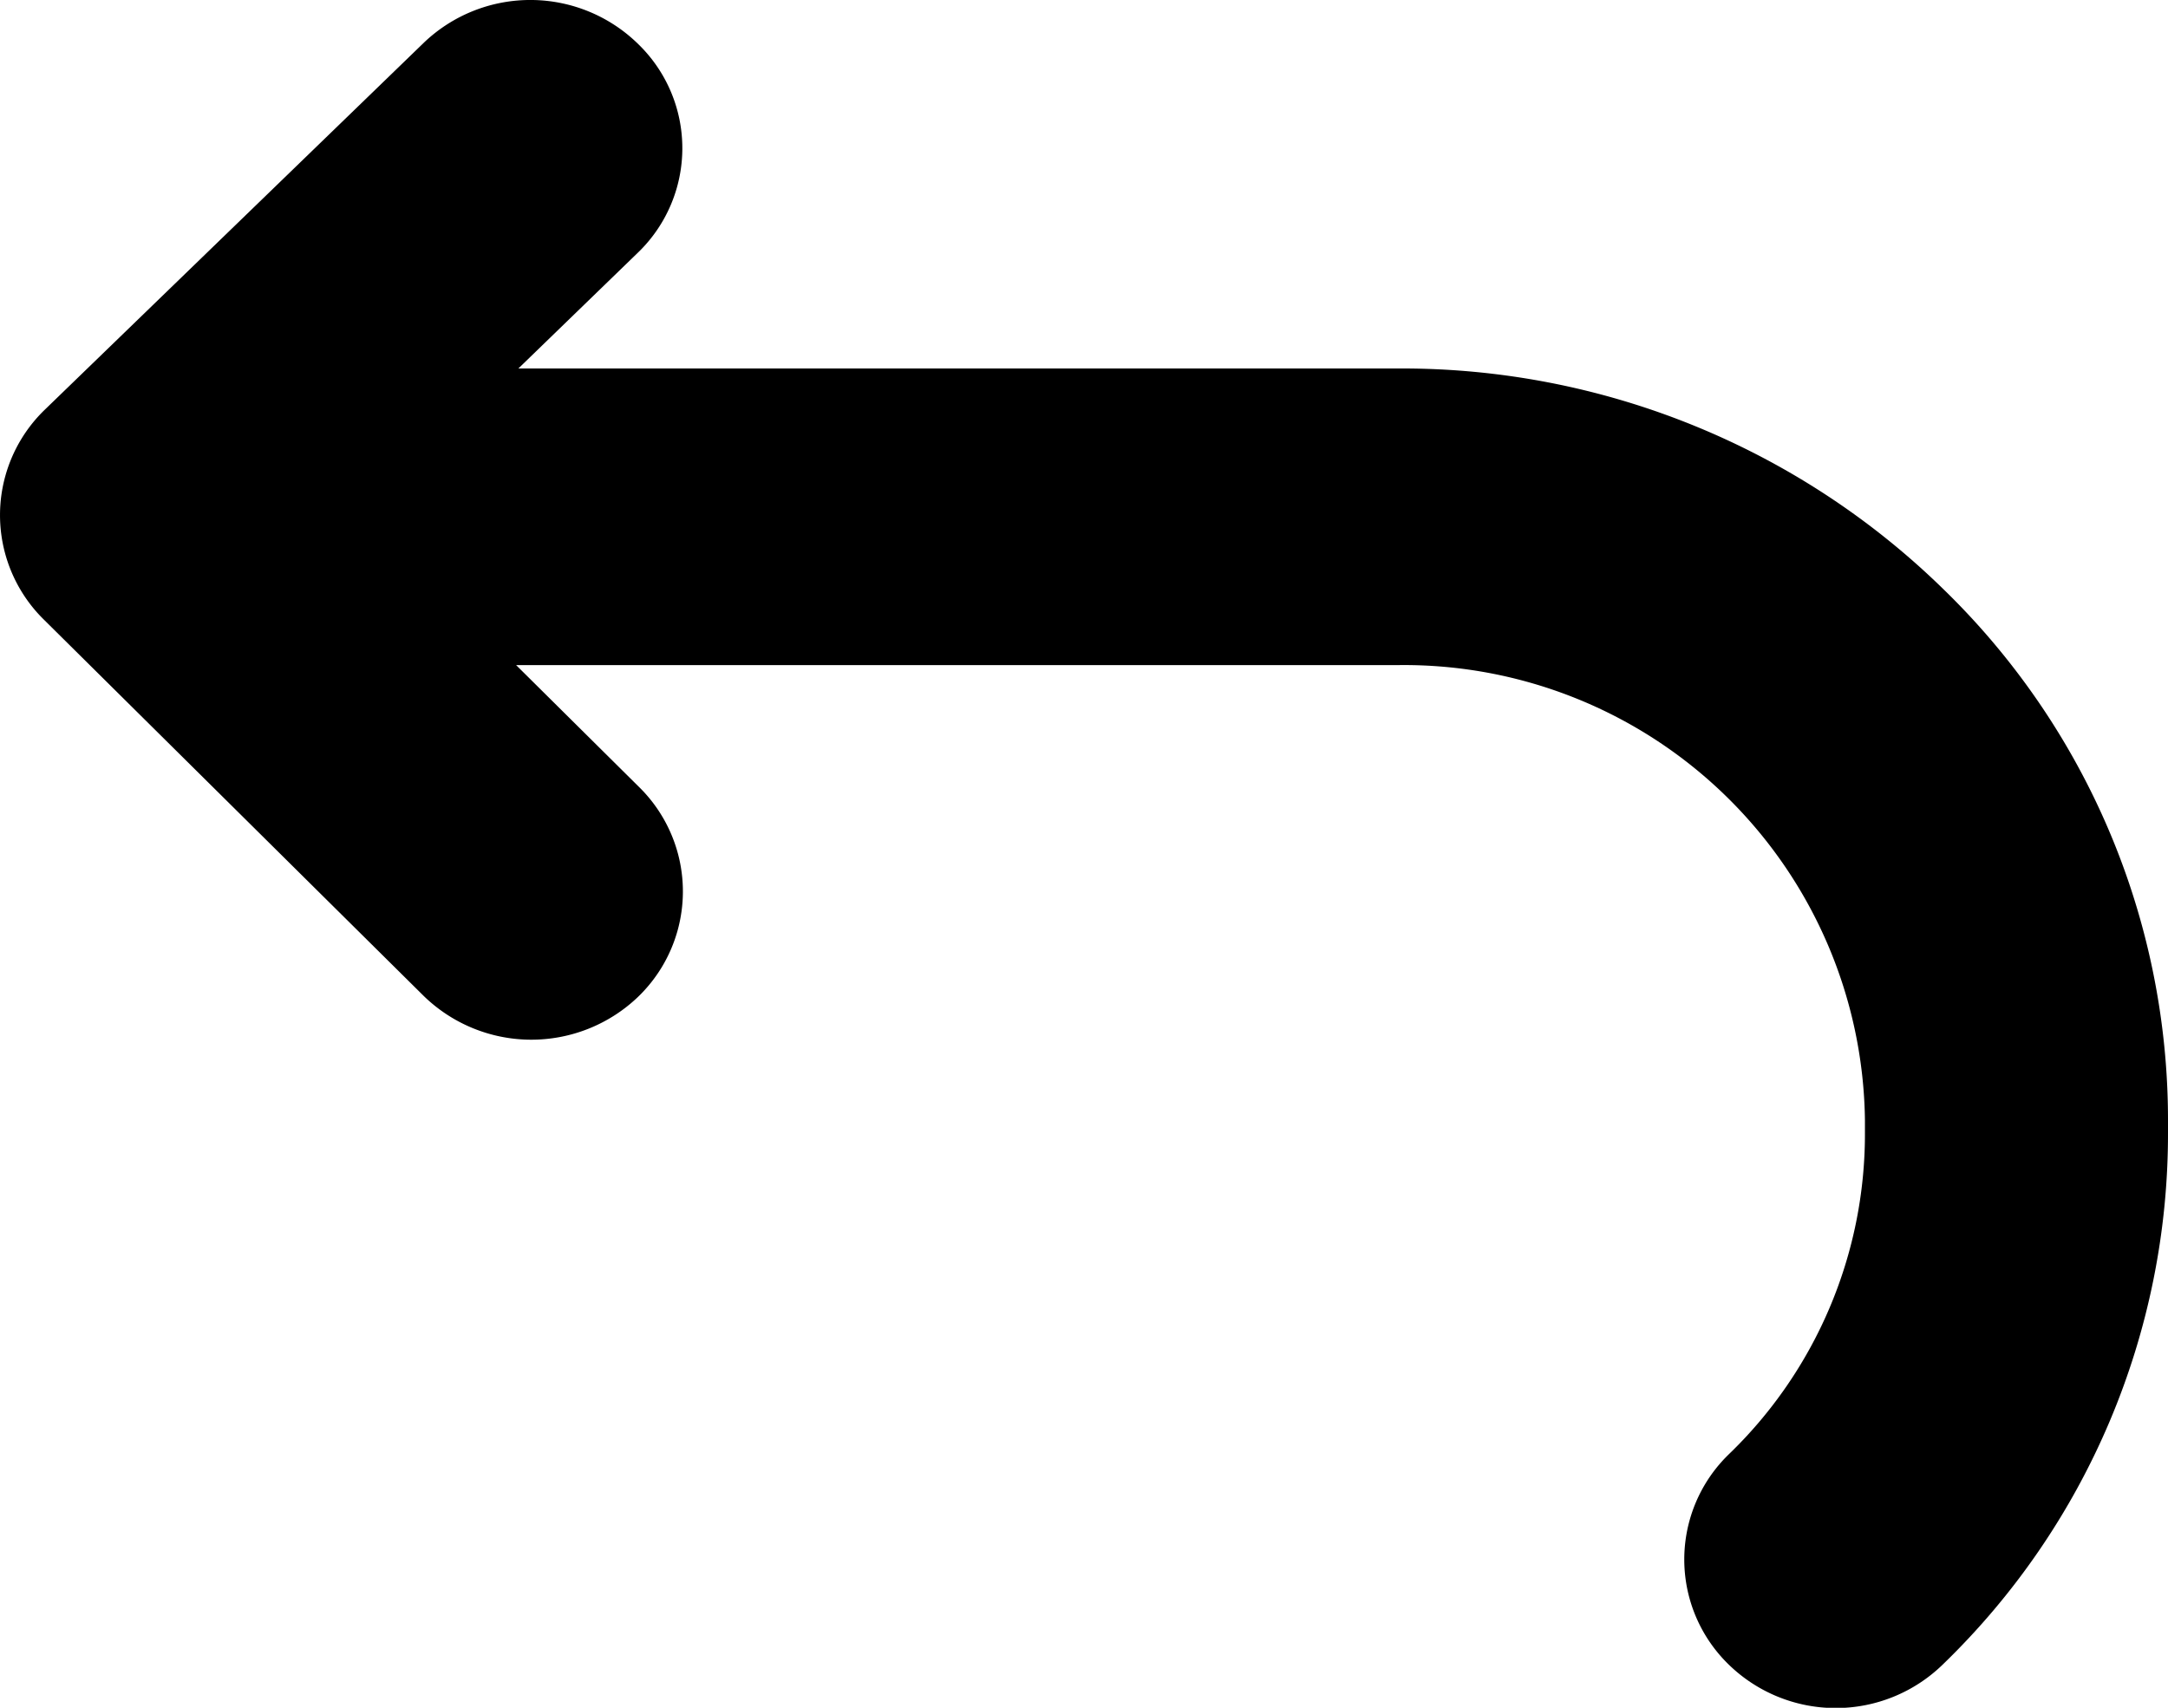
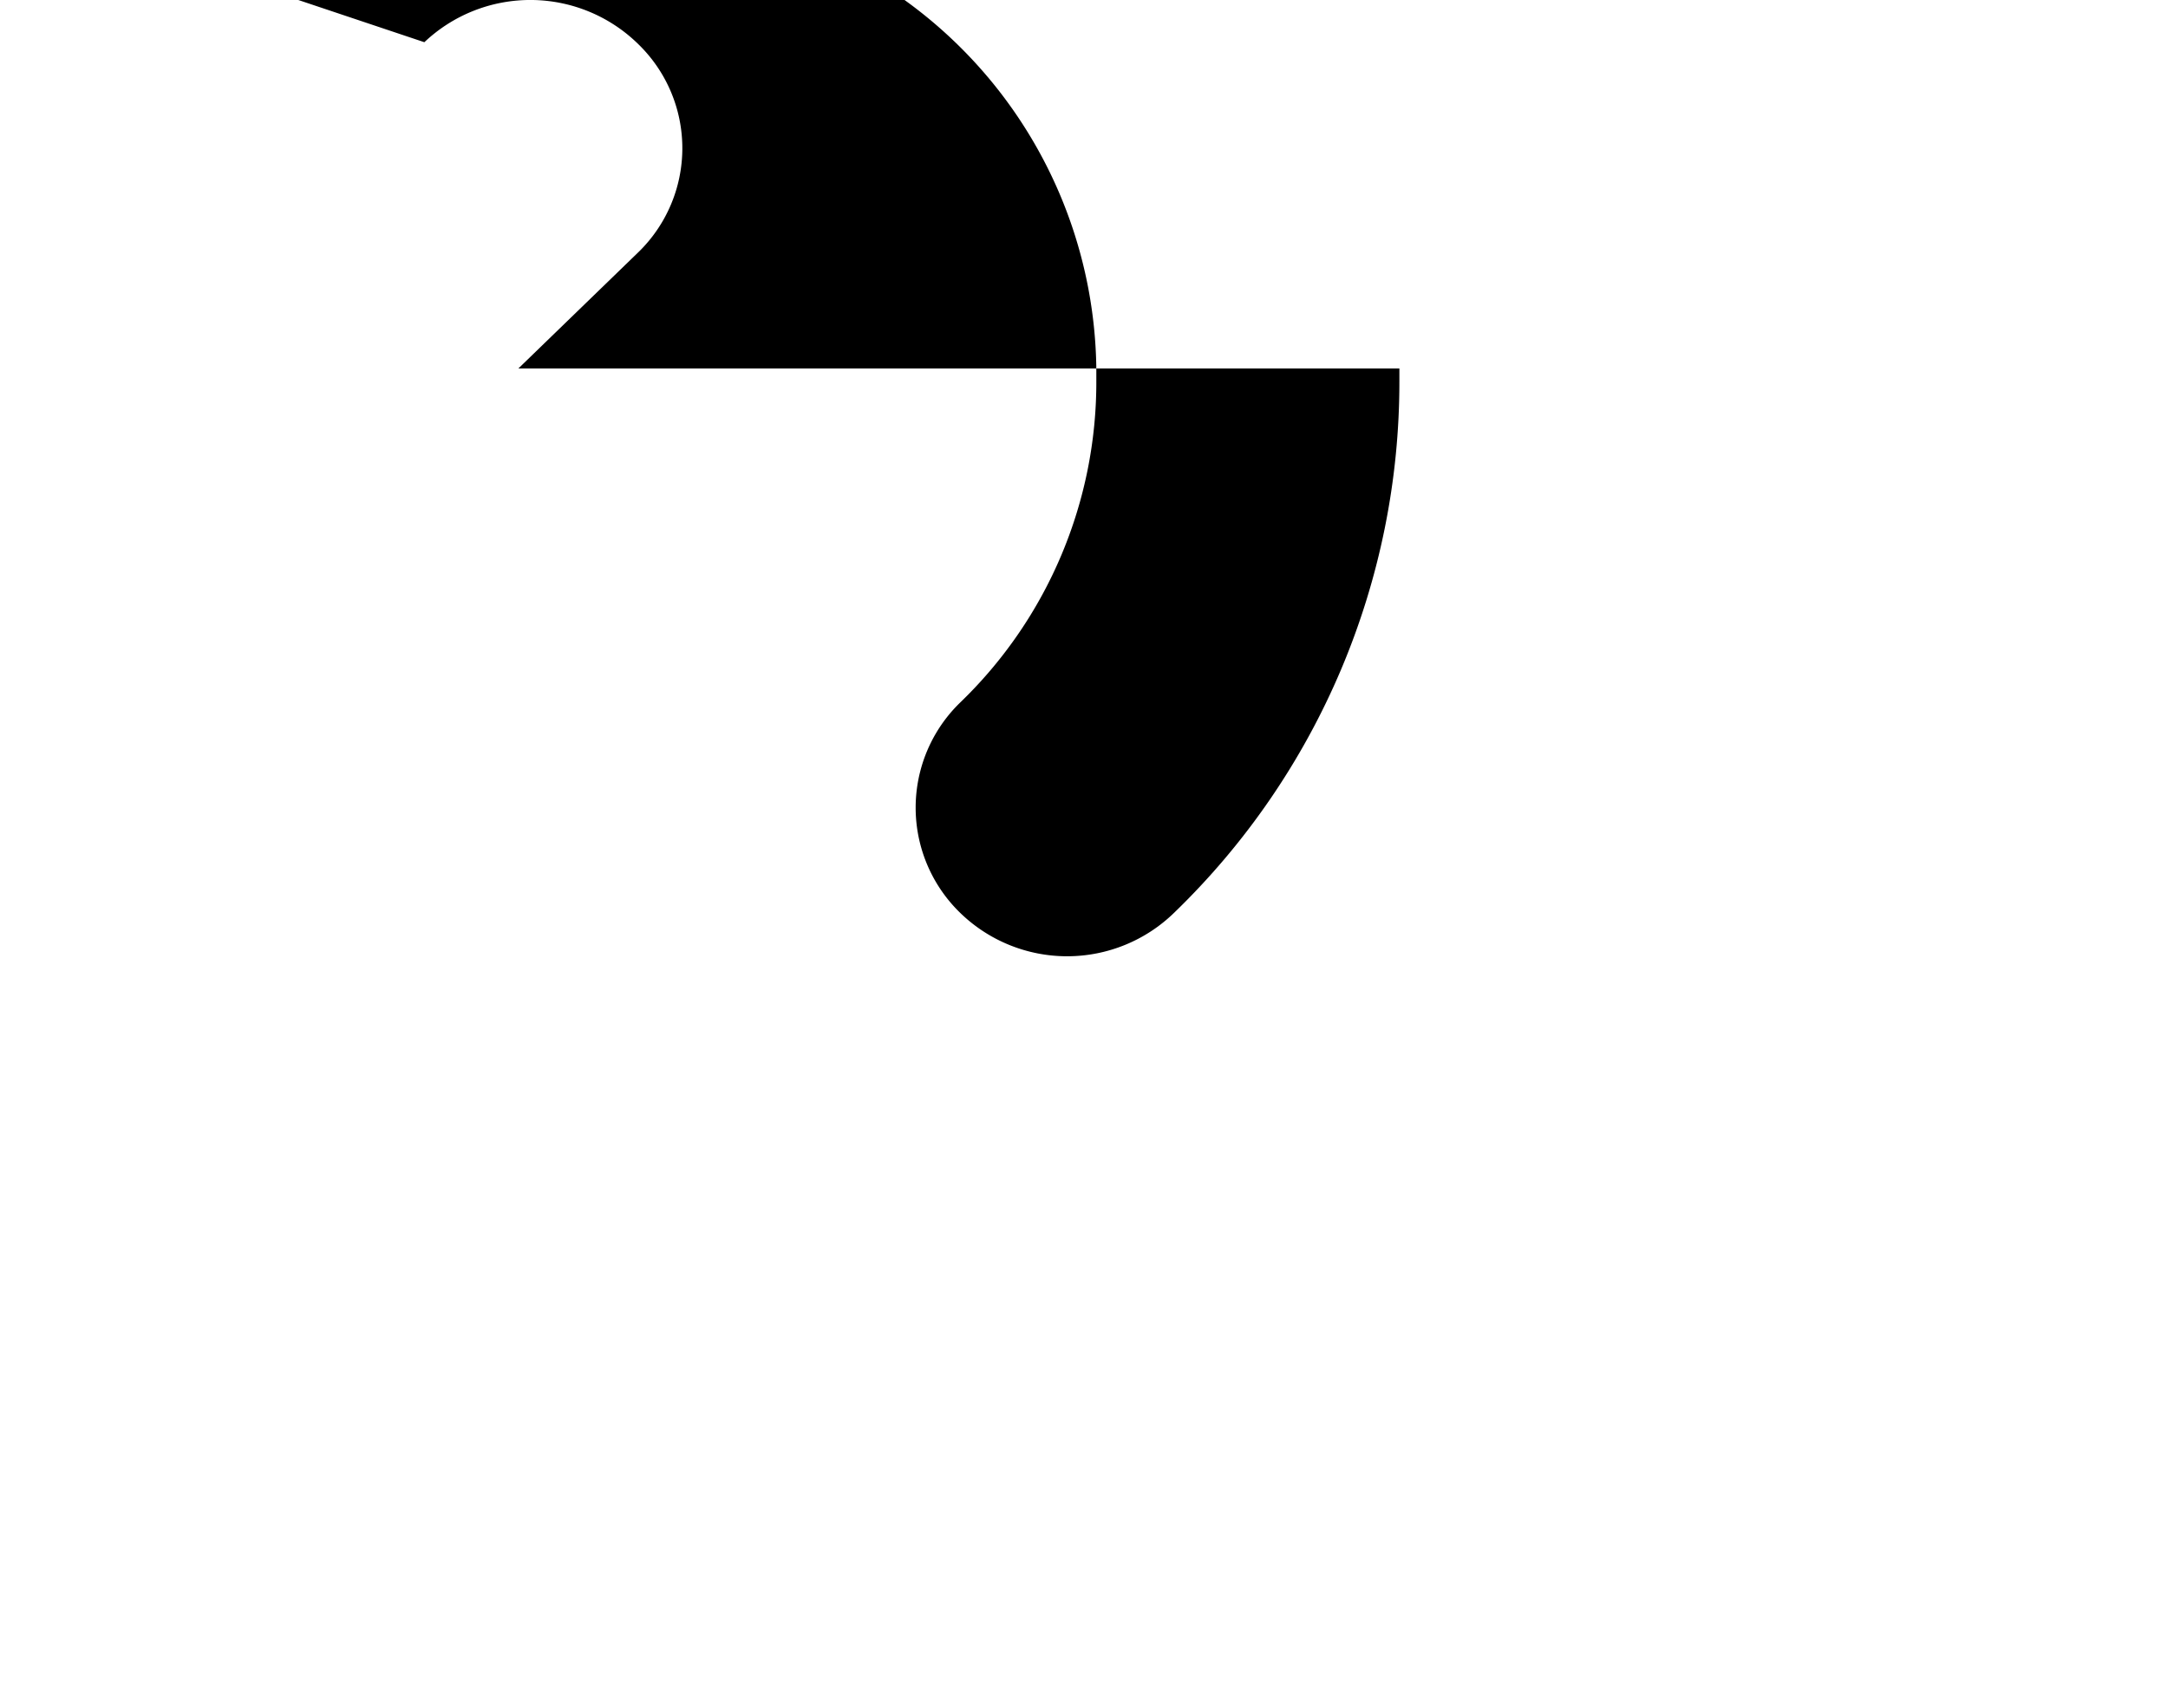
<svg xmlns="http://www.w3.org/2000/svg" width="19" height="14.97" viewBox="0 0 19 14.97">
  <defs>
    <style>
      .cls-1 {
        fill-rule: evenodd;
      }
    </style>
  </defs>
-   <path id="icon_link_back.svg" class="cls-1" d="M138.719,5288.37a1.35,1.35,0,0,1,1.878.02,1.271,1.271,0,0,1-.012,1.83l-1.042,1.01h7.721a6.786,6.786,0,0,1,4.763,1.93,6.487,6.487,0,0,1,1.973,4.66v0.11a6.47,6.47,0,0,1-1.973,4.66,1.344,1.344,0,0,1-1.878,0,1.284,1.284,0,0,1,0-1.84,3.9,3.9,0,0,0,1.195-2.82v-0.11a4.04,4.04,0,0,0-4.08-3.99h-7.741l1.079,1.07a1.283,1.283,0,0,1-.012,1.84,1.352,1.352,0,0,1-1.877-.01l-3.33-3.3a1.284,1.284,0,0,1,.011-1.84Z" transform="translate(-135 -5288)" />
+   <path id="icon_link_back.svg" class="cls-1" d="M138.719,5288.37a1.35,1.35,0,0,1,1.878.02,1.271,1.271,0,0,1-.012,1.83l-1.042,1.01h7.721v0.11a6.47,6.47,0,0,1-1.973,4.66,1.344,1.344,0,0,1-1.878,0,1.284,1.284,0,0,1,0-1.84,3.9,3.9,0,0,0,1.195-2.82v-0.11a4.04,4.04,0,0,0-4.08-3.99h-7.741l1.079,1.07a1.283,1.283,0,0,1-.012,1.84,1.352,1.352,0,0,1-1.877-.01l-3.33-3.3a1.284,1.284,0,0,1,.011-1.84Z" transform="translate(-135 -5288)" />
</svg>